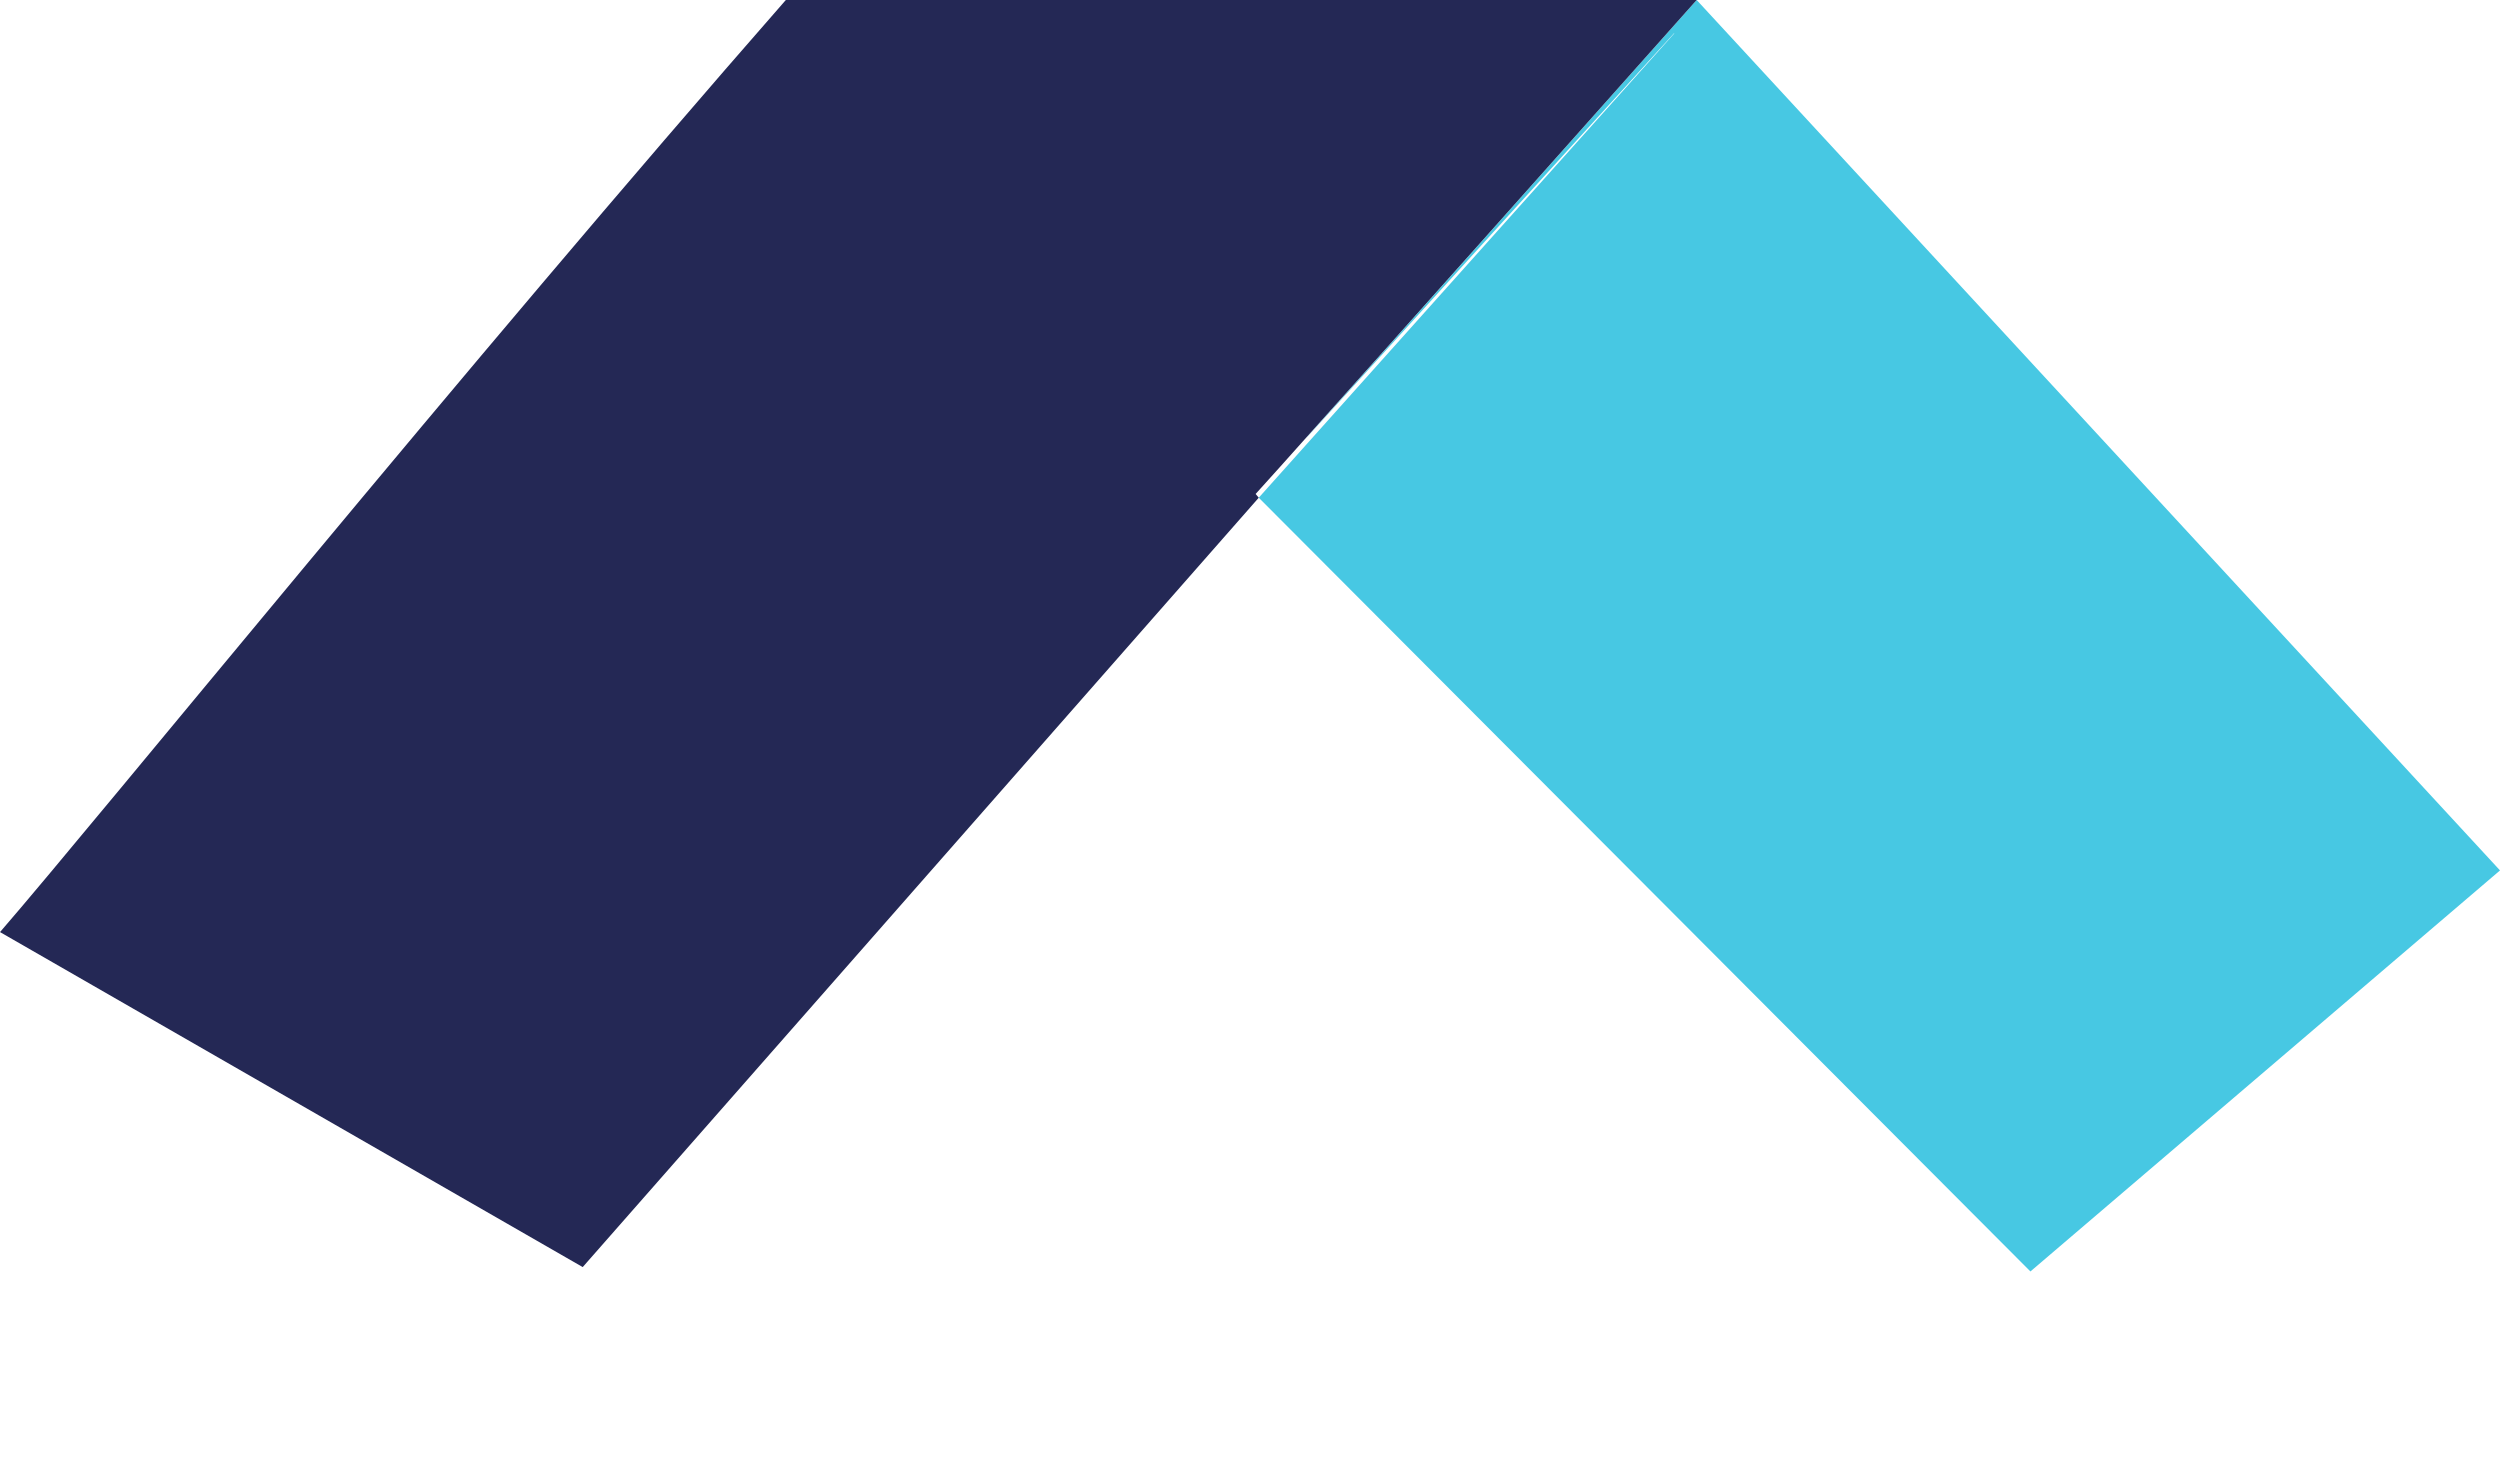
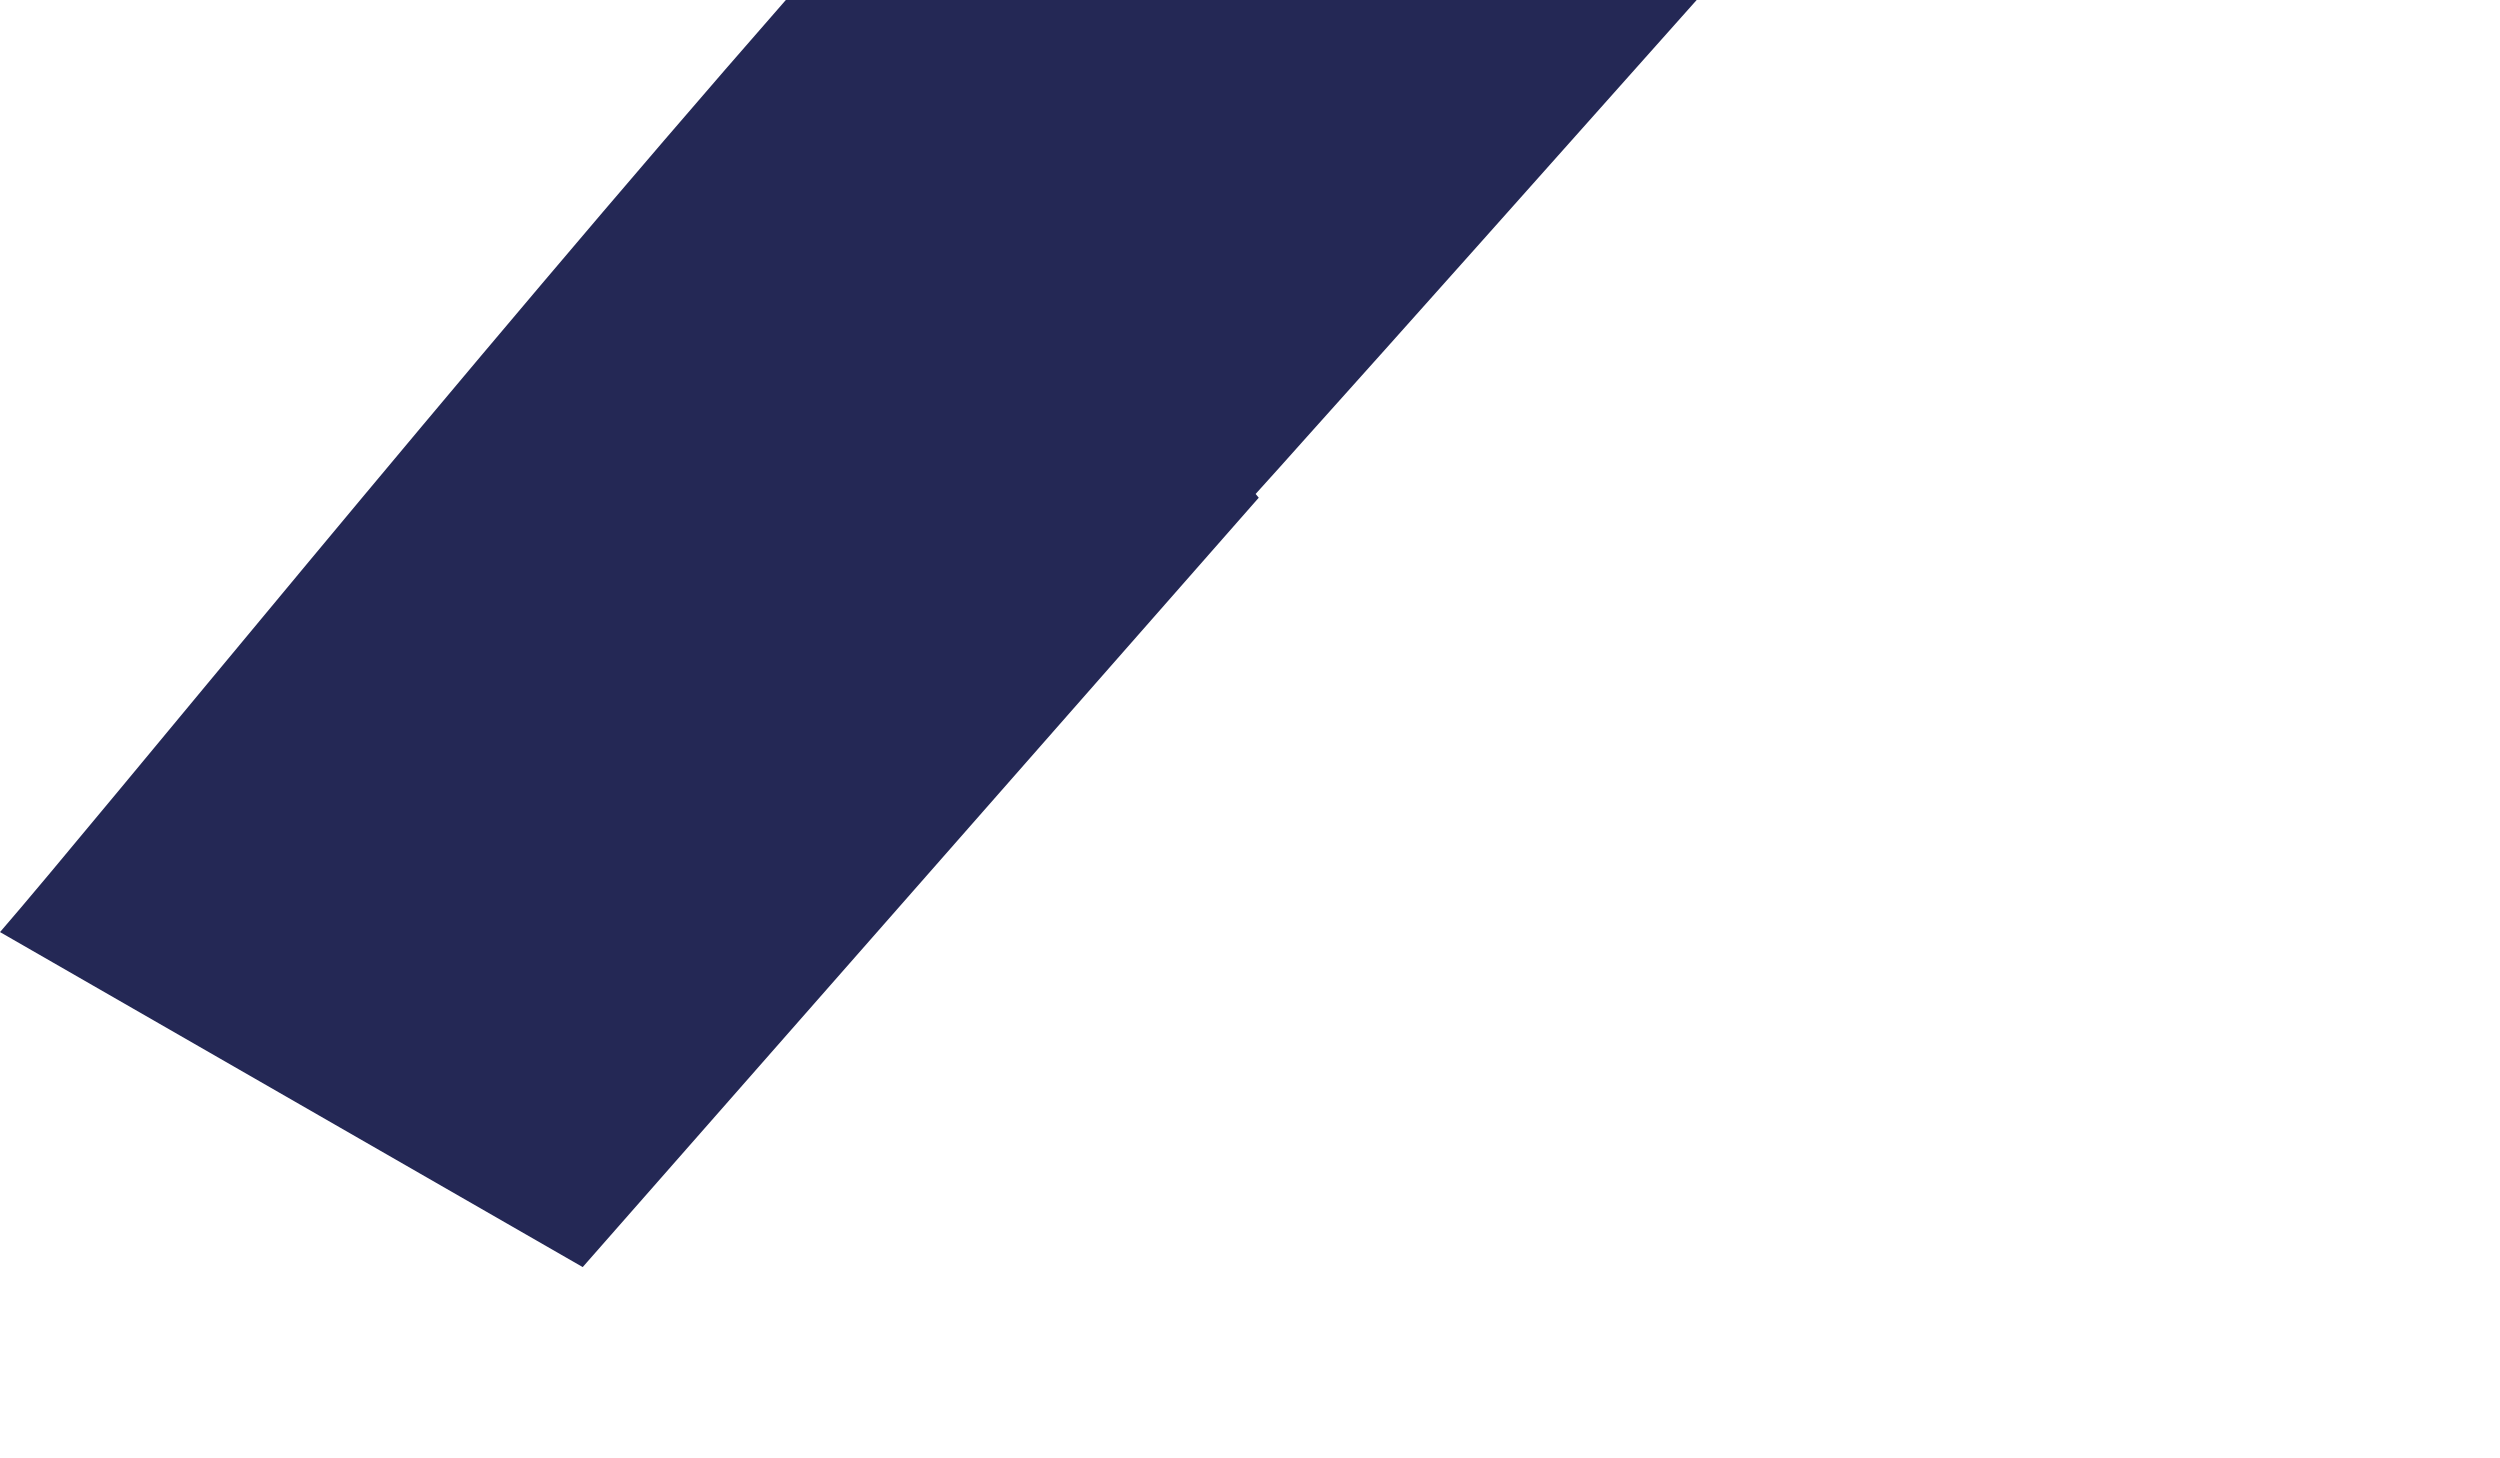
<svg xmlns="http://www.w3.org/2000/svg" width="12" height="7" viewBox="0 0 12 7" fill="none">
-   <path d="M8.035 0.16C7.477 0.774 6.89 1.421 6.268 2.105L6.282 2.088C6.709 1.613 7.42 0.813 8.144 3.83526e-07L12 4.178L9.746 6.103L6.042 2.389L8.037 0.16L8.034 0.16L8.035 0.16Z" fill="#47C8E3" />
  <path d="M3.772 4.34796e-07L8.144 0C7.42 0.813 6.708 1.613 6.281 2.088C6.179 2.203 6.092 2.299 6.027 2.371L6.042 2.389L2.797 6.082L8.61745e-05 4.474C0.457 3.947 2.24 1.749 3.772 4.34796e-07Z" fill="#242855" />
</svg>